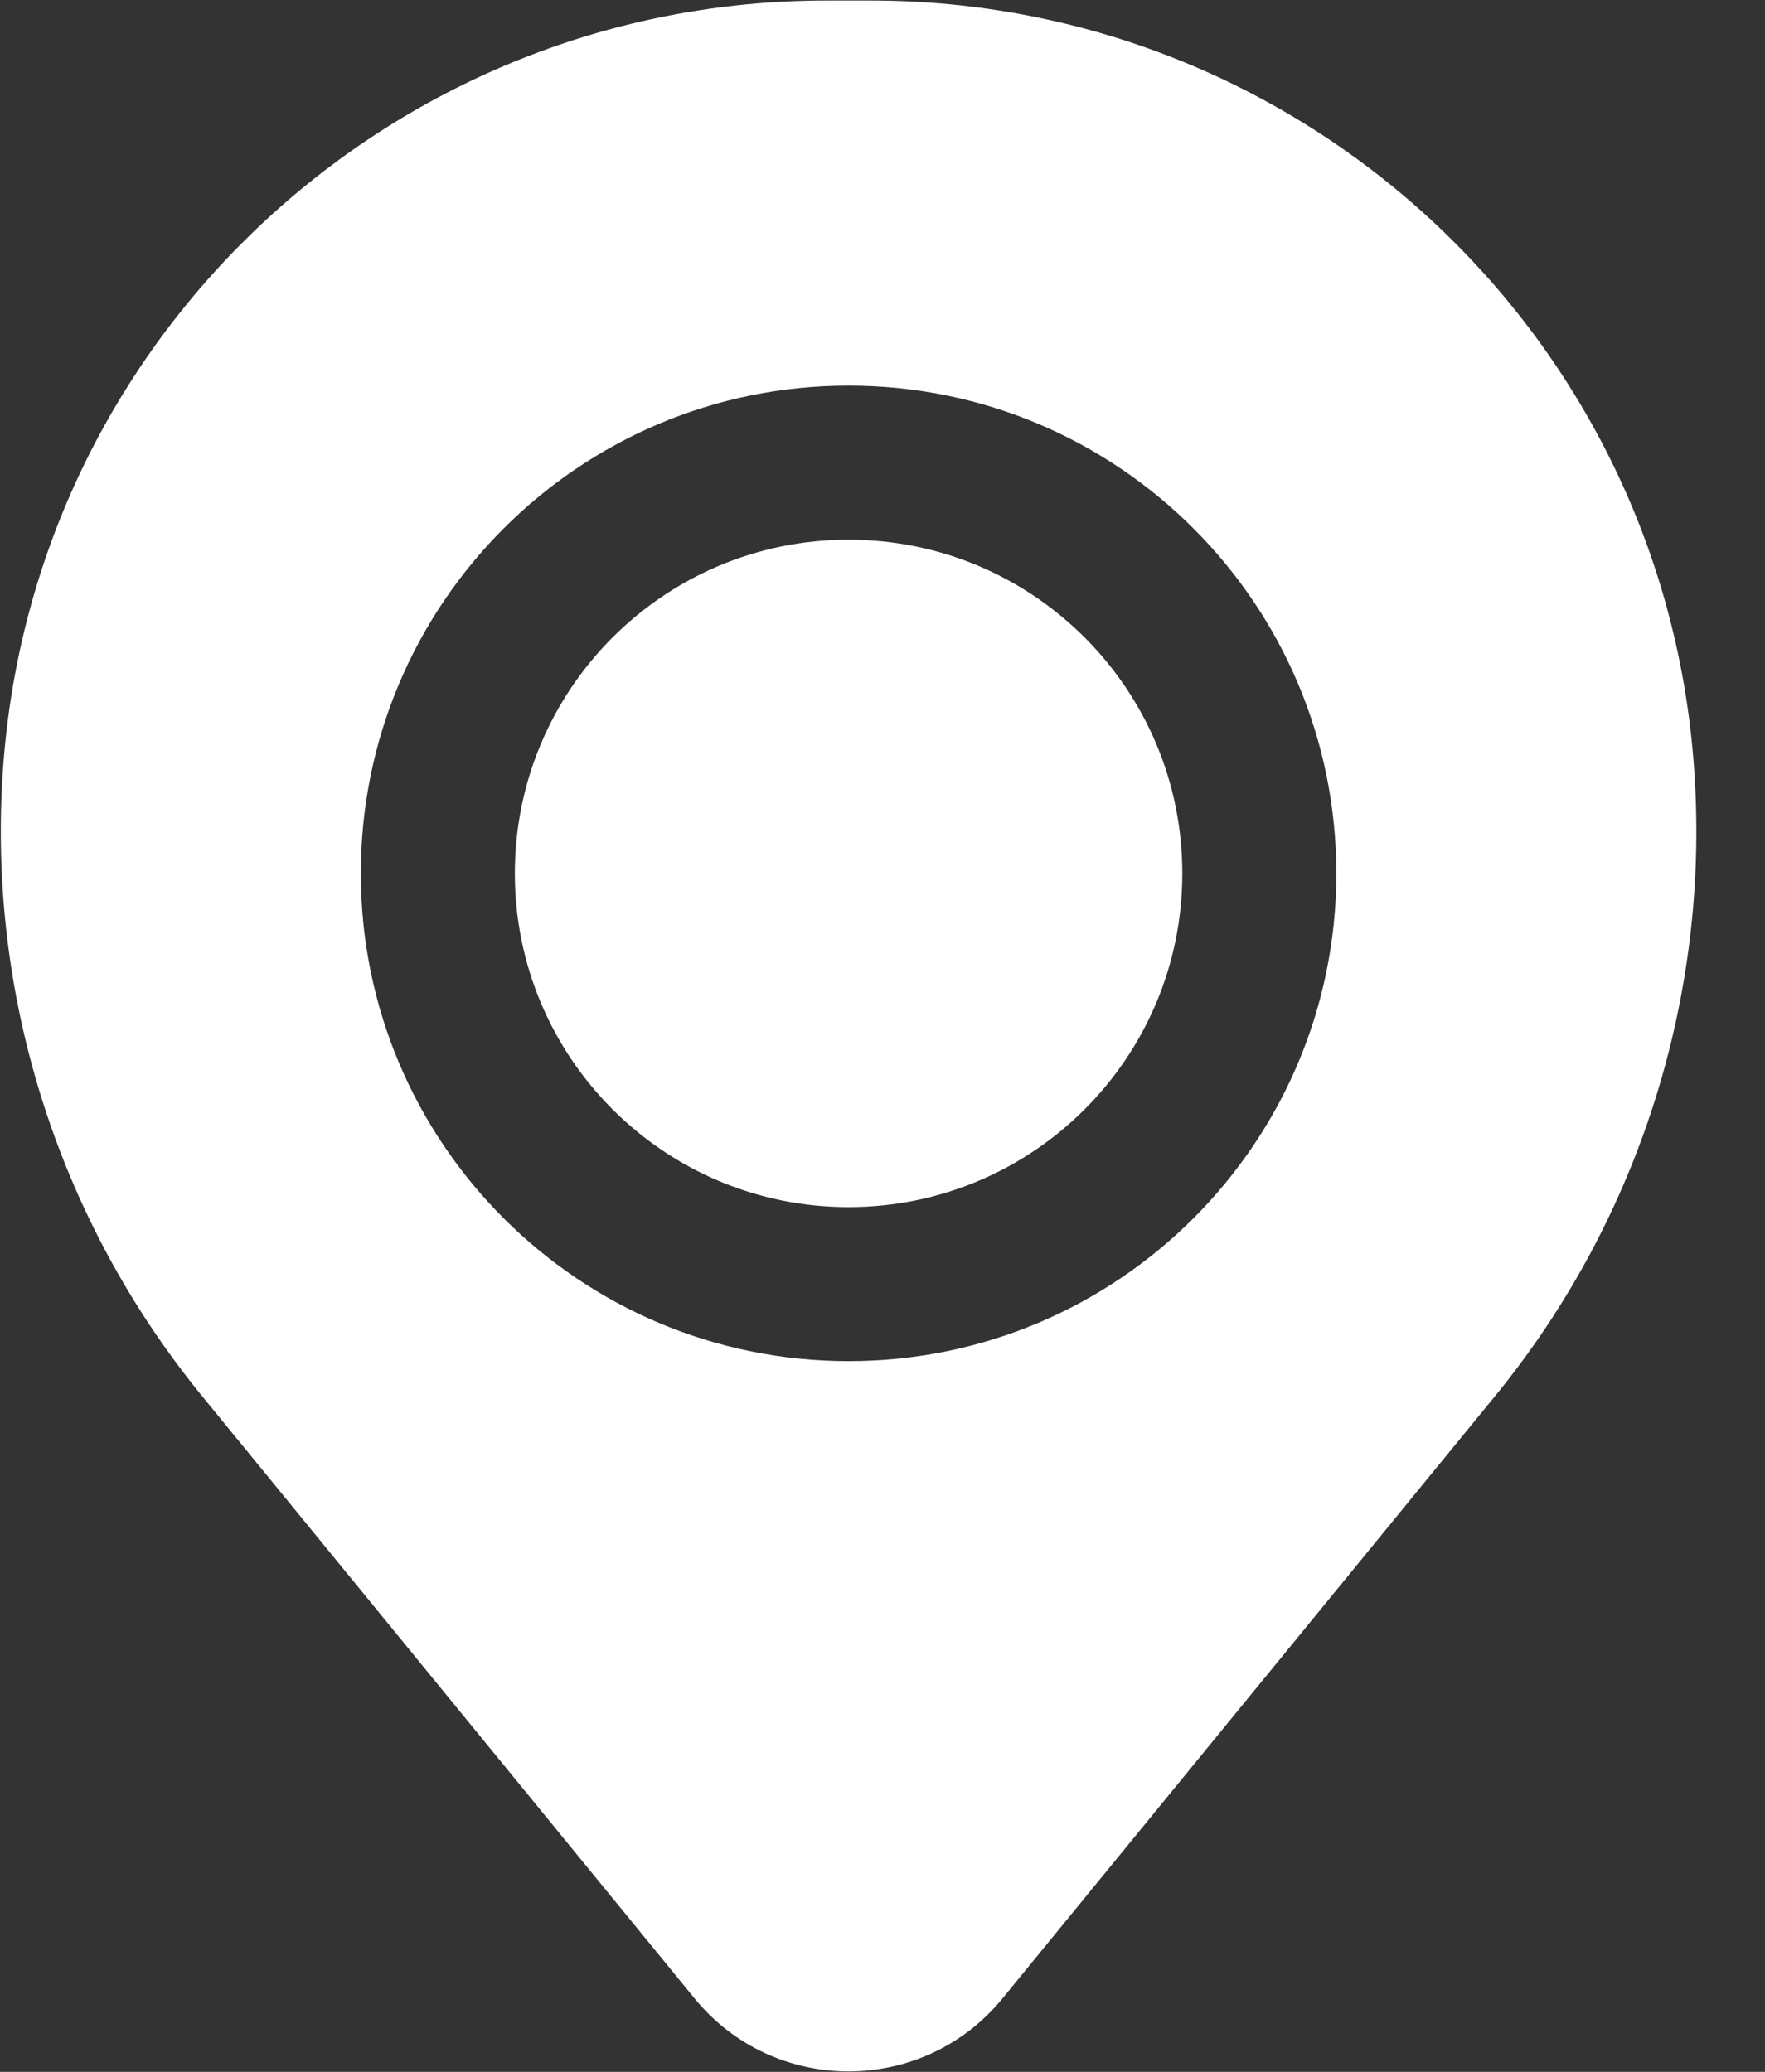
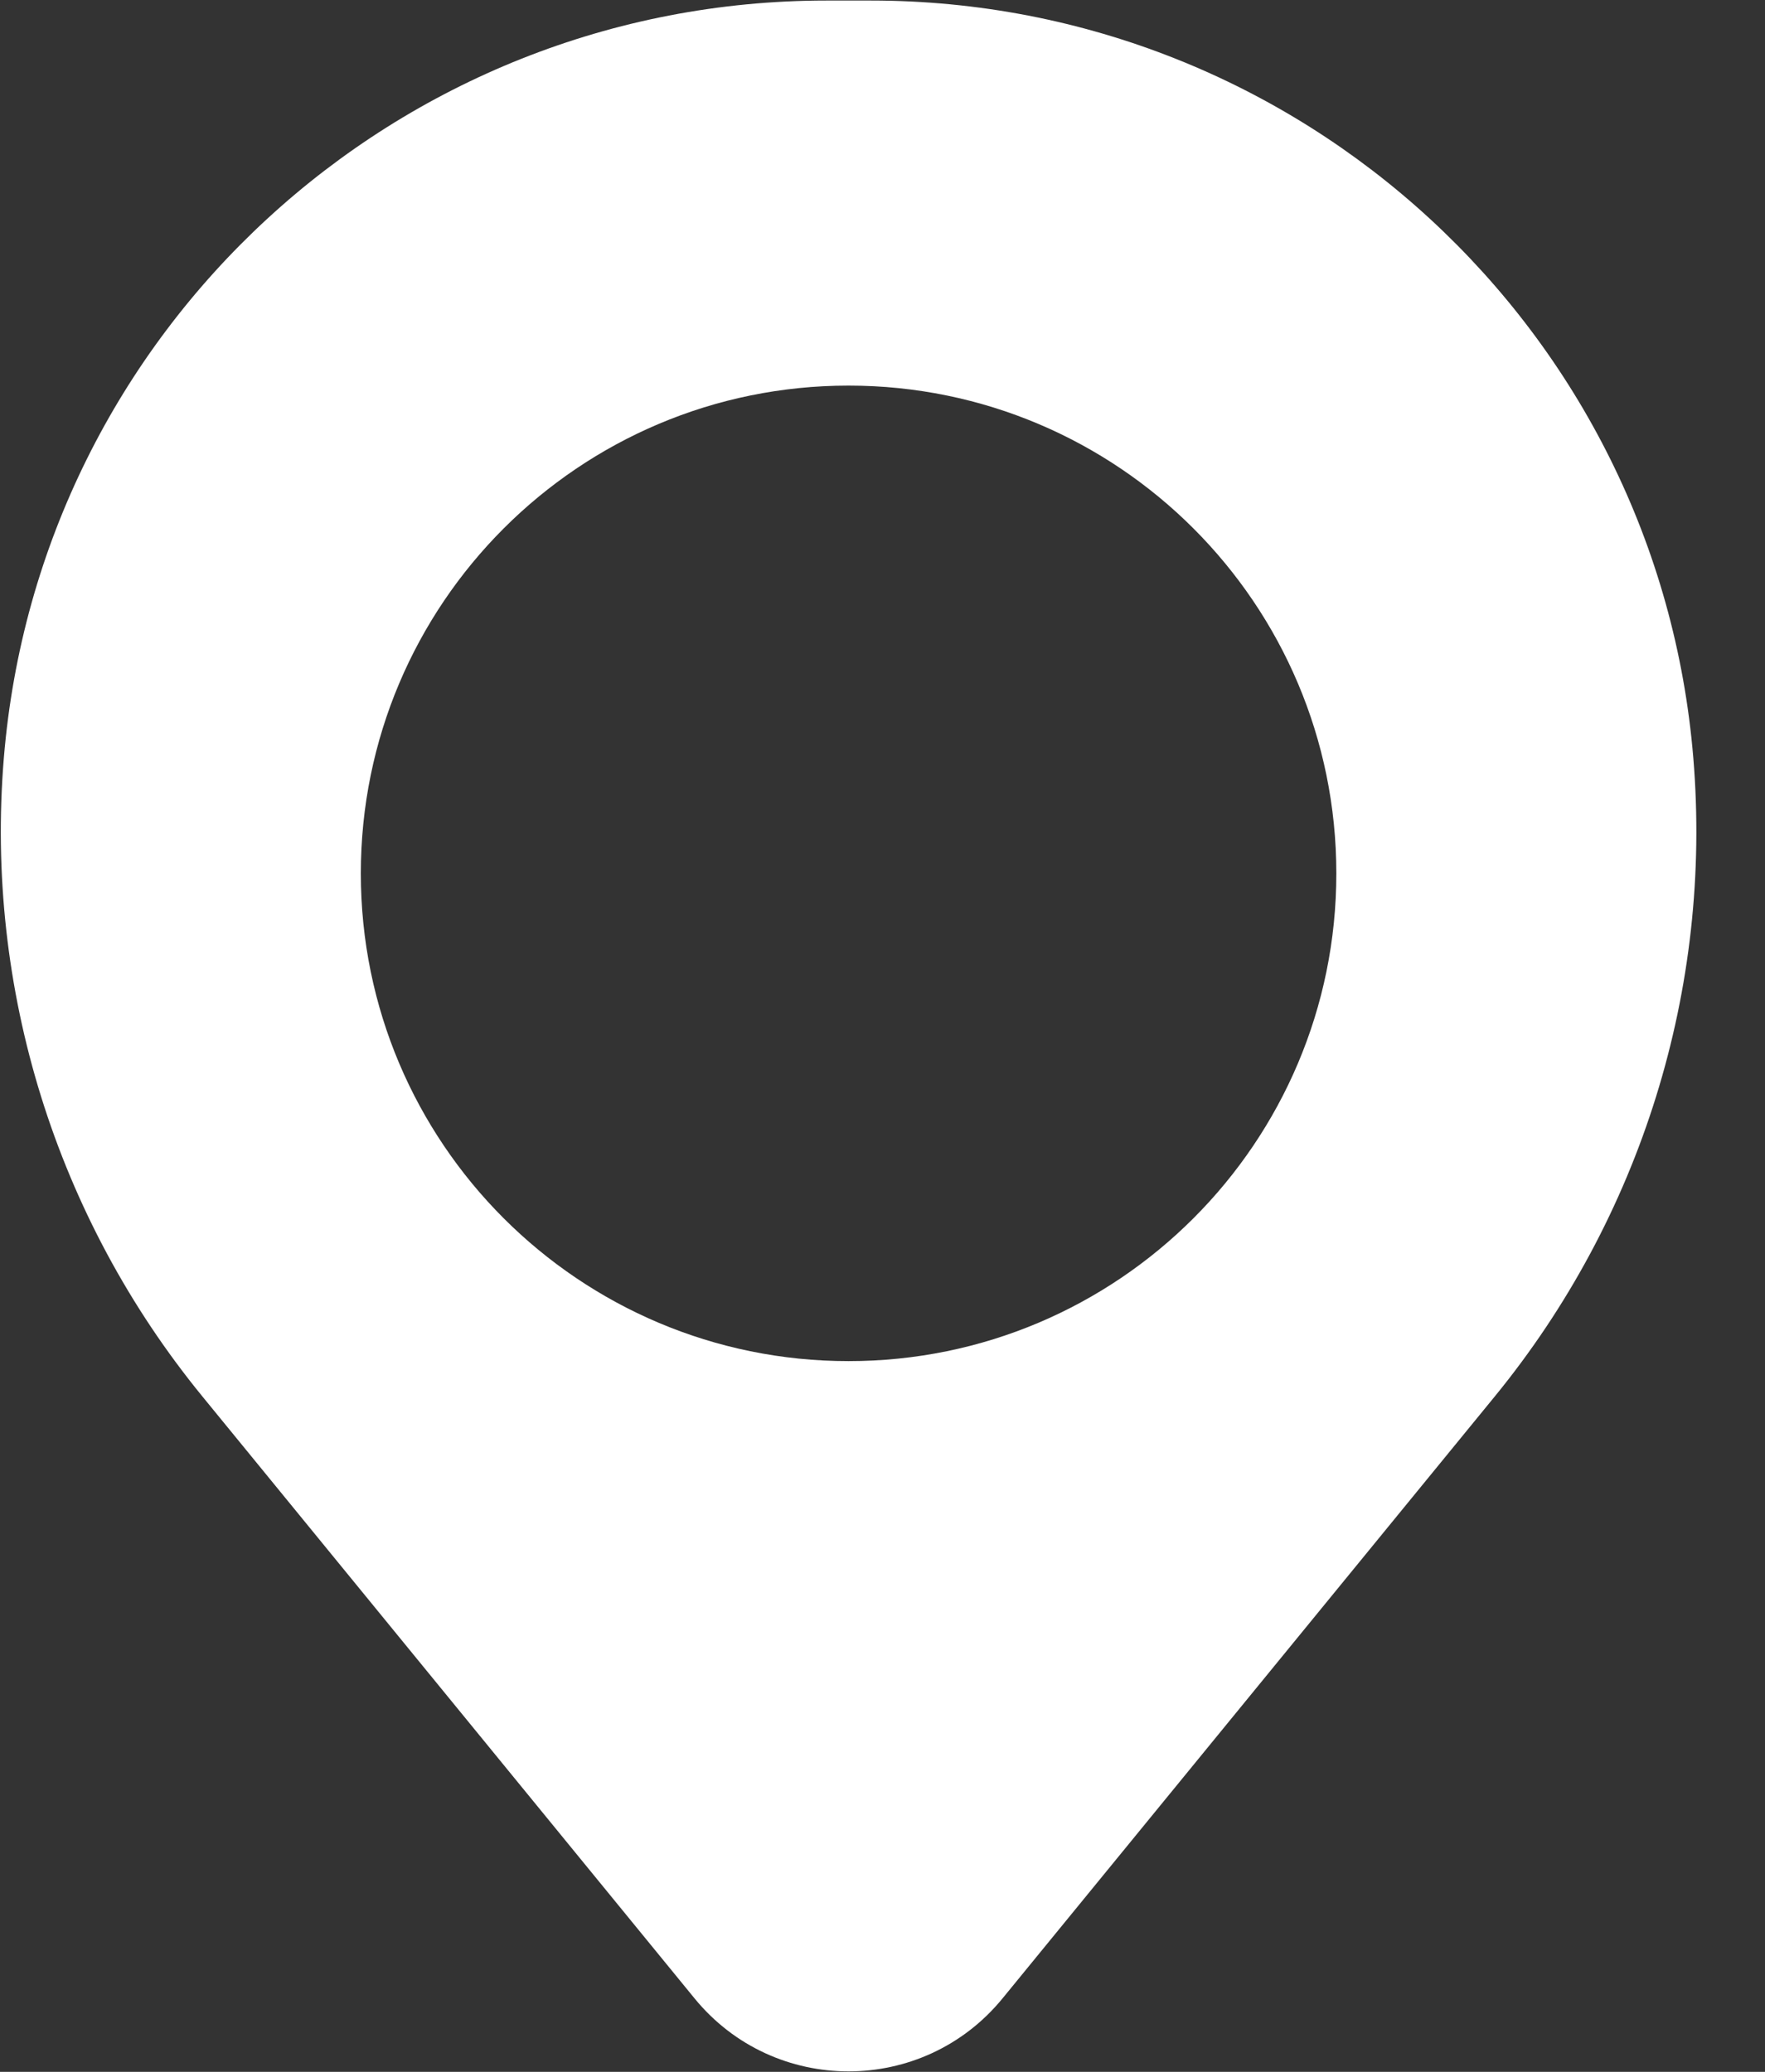
<svg xmlns="http://www.w3.org/2000/svg" width="23" height="27" viewBox="0 0 23 27" fill="none">
  <rect x="0" y="0" width="23" height="27" fill="#333333" stroke="none" />
-   <path d="M6.709 11.382C6.709 8.98 8.656 7.033 11.058 7.033C13.46 7.033 15.407 8.98 15.407 11.382C15.407 13.784 13.46 15.731 11.058 15.731C8.656 15.731 6.709 13.784 6.709 11.382Z" fill="white" />
  <path fill-rule="evenodd" clip-rule="evenodd" d="M0.05 9.879C0.509 4.301 5.171 0.007 10.769 0.007H11.347C16.945 0.007 21.606 4.301 22.066 9.879C22.314 12.883 21.386 15.866 19.478 18.199L13.064 26.043C12.027 27.311 10.088 27.311 9.051 26.043L2.638 18.199C0.73 15.866 -0.198 12.883 0.05 9.879ZM11.058 5.025C7.547 5.025 4.702 7.871 4.702 11.382C4.702 14.892 7.547 17.738 11.058 17.738C14.568 17.738 17.414 14.892 17.414 11.382C17.414 7.871 14.568 5.025 11.058 5.025Z" fill="white" />
</svg>